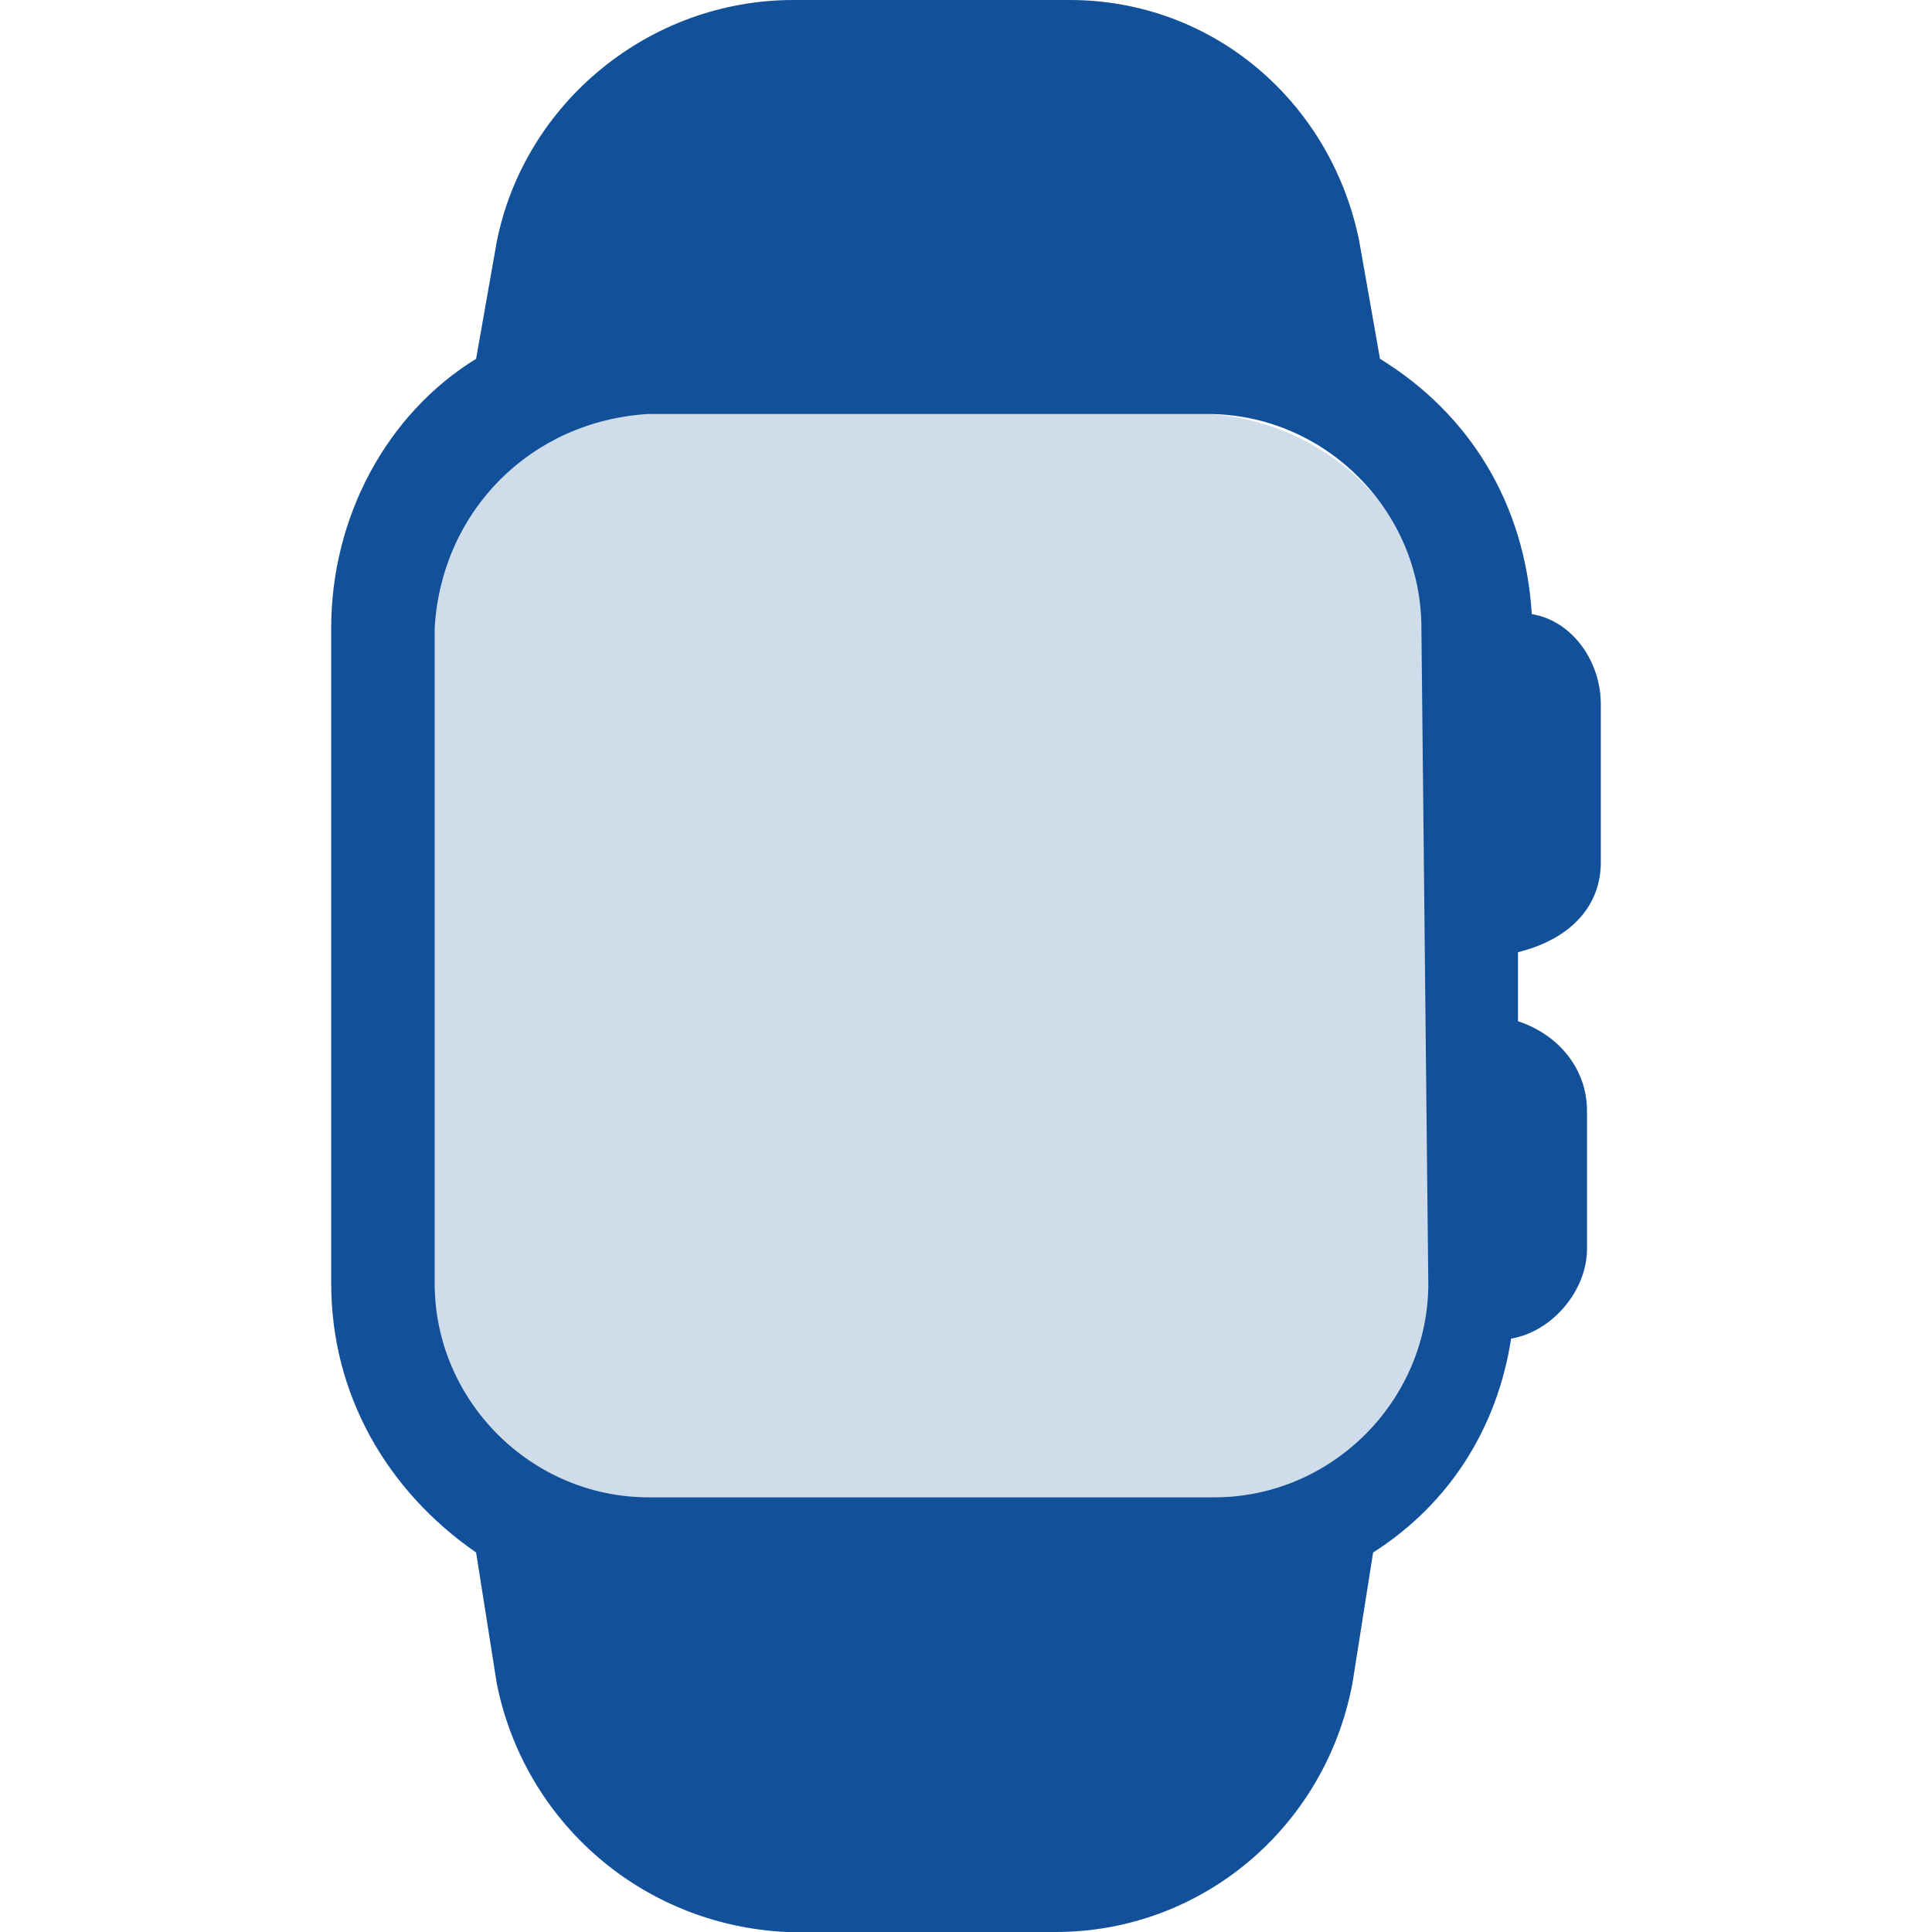
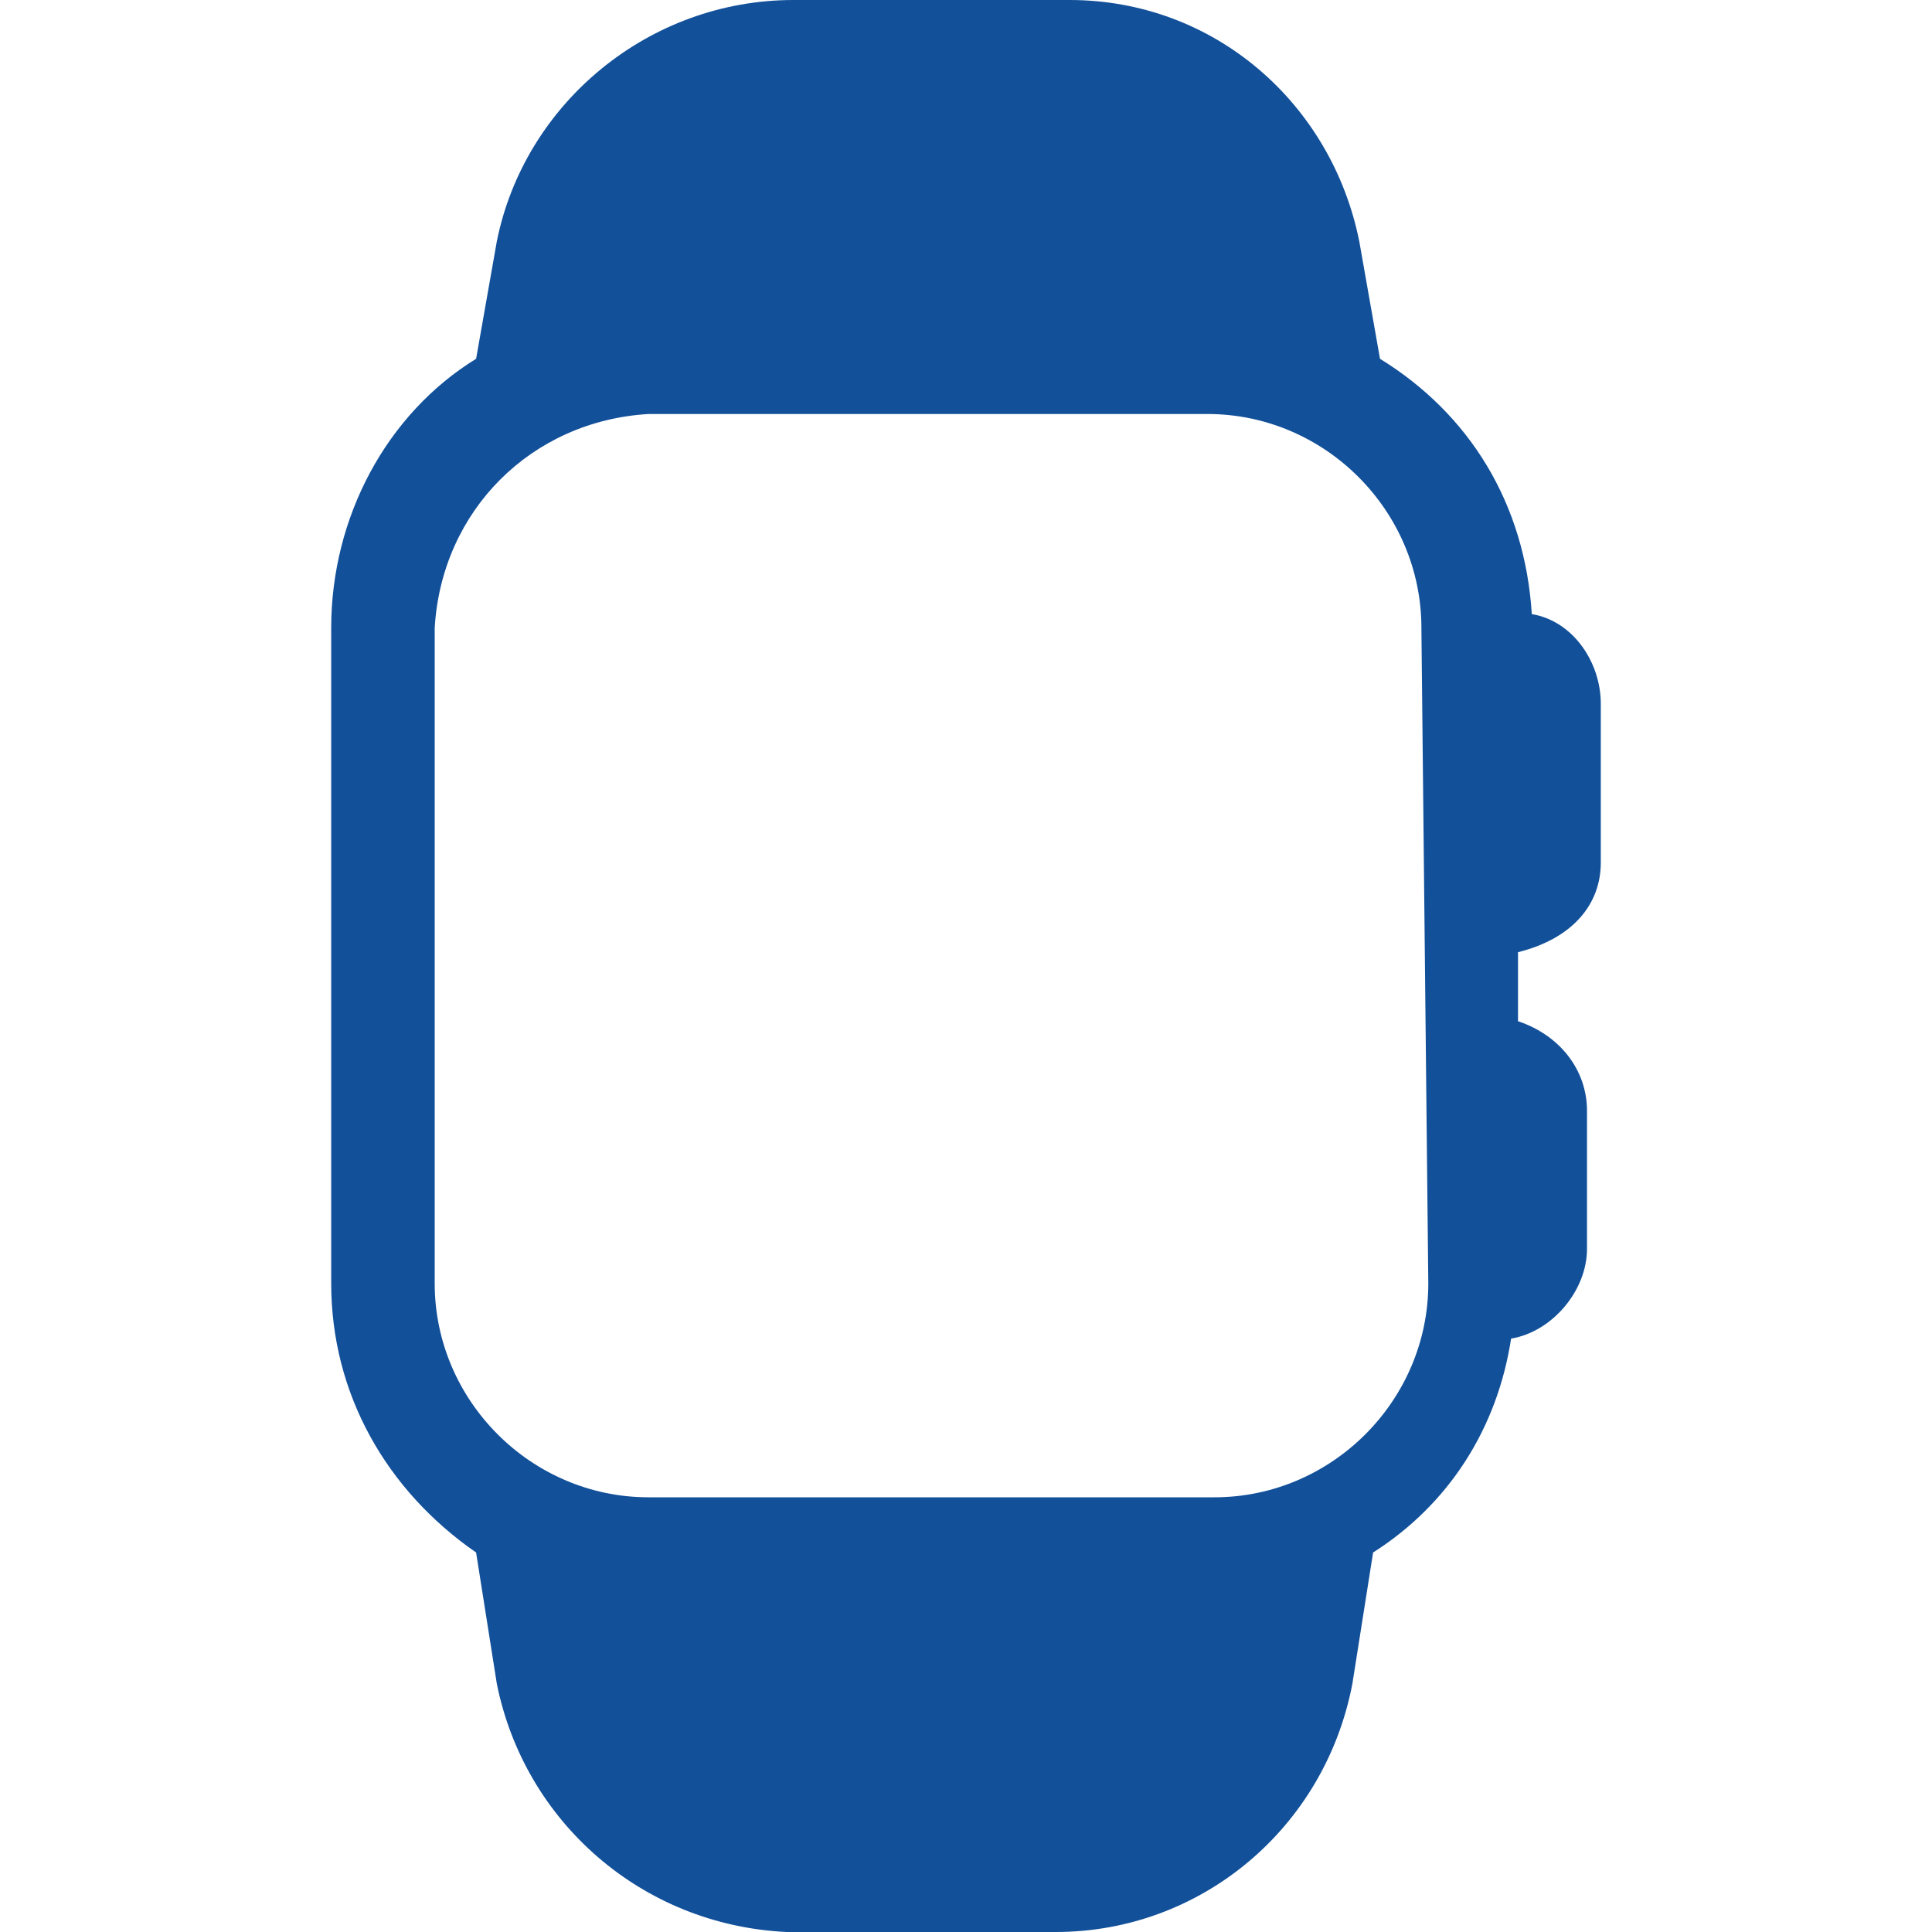
<svg xmlns="http://www.w3.org/2000/svg" version="1.1" id="Layer_1" x="0px" y="0px" width="28px" height="28px" viewBox="0 0 28 28" enable-background="new 0 0 28 28" xml:space="preserve">
  <g>
    <path fill="#12509A" d="M23.2,12.5v-2.3c0-0.6-0.4-1.2-1-1.3C22.1,7.3,21.3,6,20,5.2l-0.3-1.7c-0.4-2-2.1-3.5-4.2-3.5h-4   C9.4,0,7.6,1.5,7.2,3.5L6.9,5.2C5.6,6,4.8,7.5,4.8,9.1v9.5c0,1.6,0.8,3,2.1,3.9l0.3,1.9c0.4,2,2.1,3.5,4.2,3.6h3.9   c2.1,0,3.9-1.5,4.3-3.6l0.3-1.9c1.1-0.7,1.8-1.8,2-3.1c0.6-0.1,1.1-0.7,1.1-1.3v-2c0-0.6-0.4-1.1-1-1.3v-1   C22.8,13.6,23.2,13.1,23.2,12.5z M20.7,18.6c0,1.7-1.4,3.1-3.1,3.1H9.4c-1.7,0-3.1-1.4-3.1-3.1V9.1c0.1-1.7,1.4-3,3.1-3.1h8.1   c1.7,0,3.1,1.4,3.1,3.1L20.7,18.6z" />
-     <path opacity="0.2" fill="#12509A" enable-background="new    " d="M20.7,9.1v9.5c0,1.7-1.4,3.1-3.1,3.1H9.4   c-1.7,0-3.1-1.4-3.1-3.1V9.1c0.1-1.7,1.4-3,3.1-3.1h8.1C19.2,6.1,20.6,7.4,20.7,9.1z" />
  </g>
</svg>